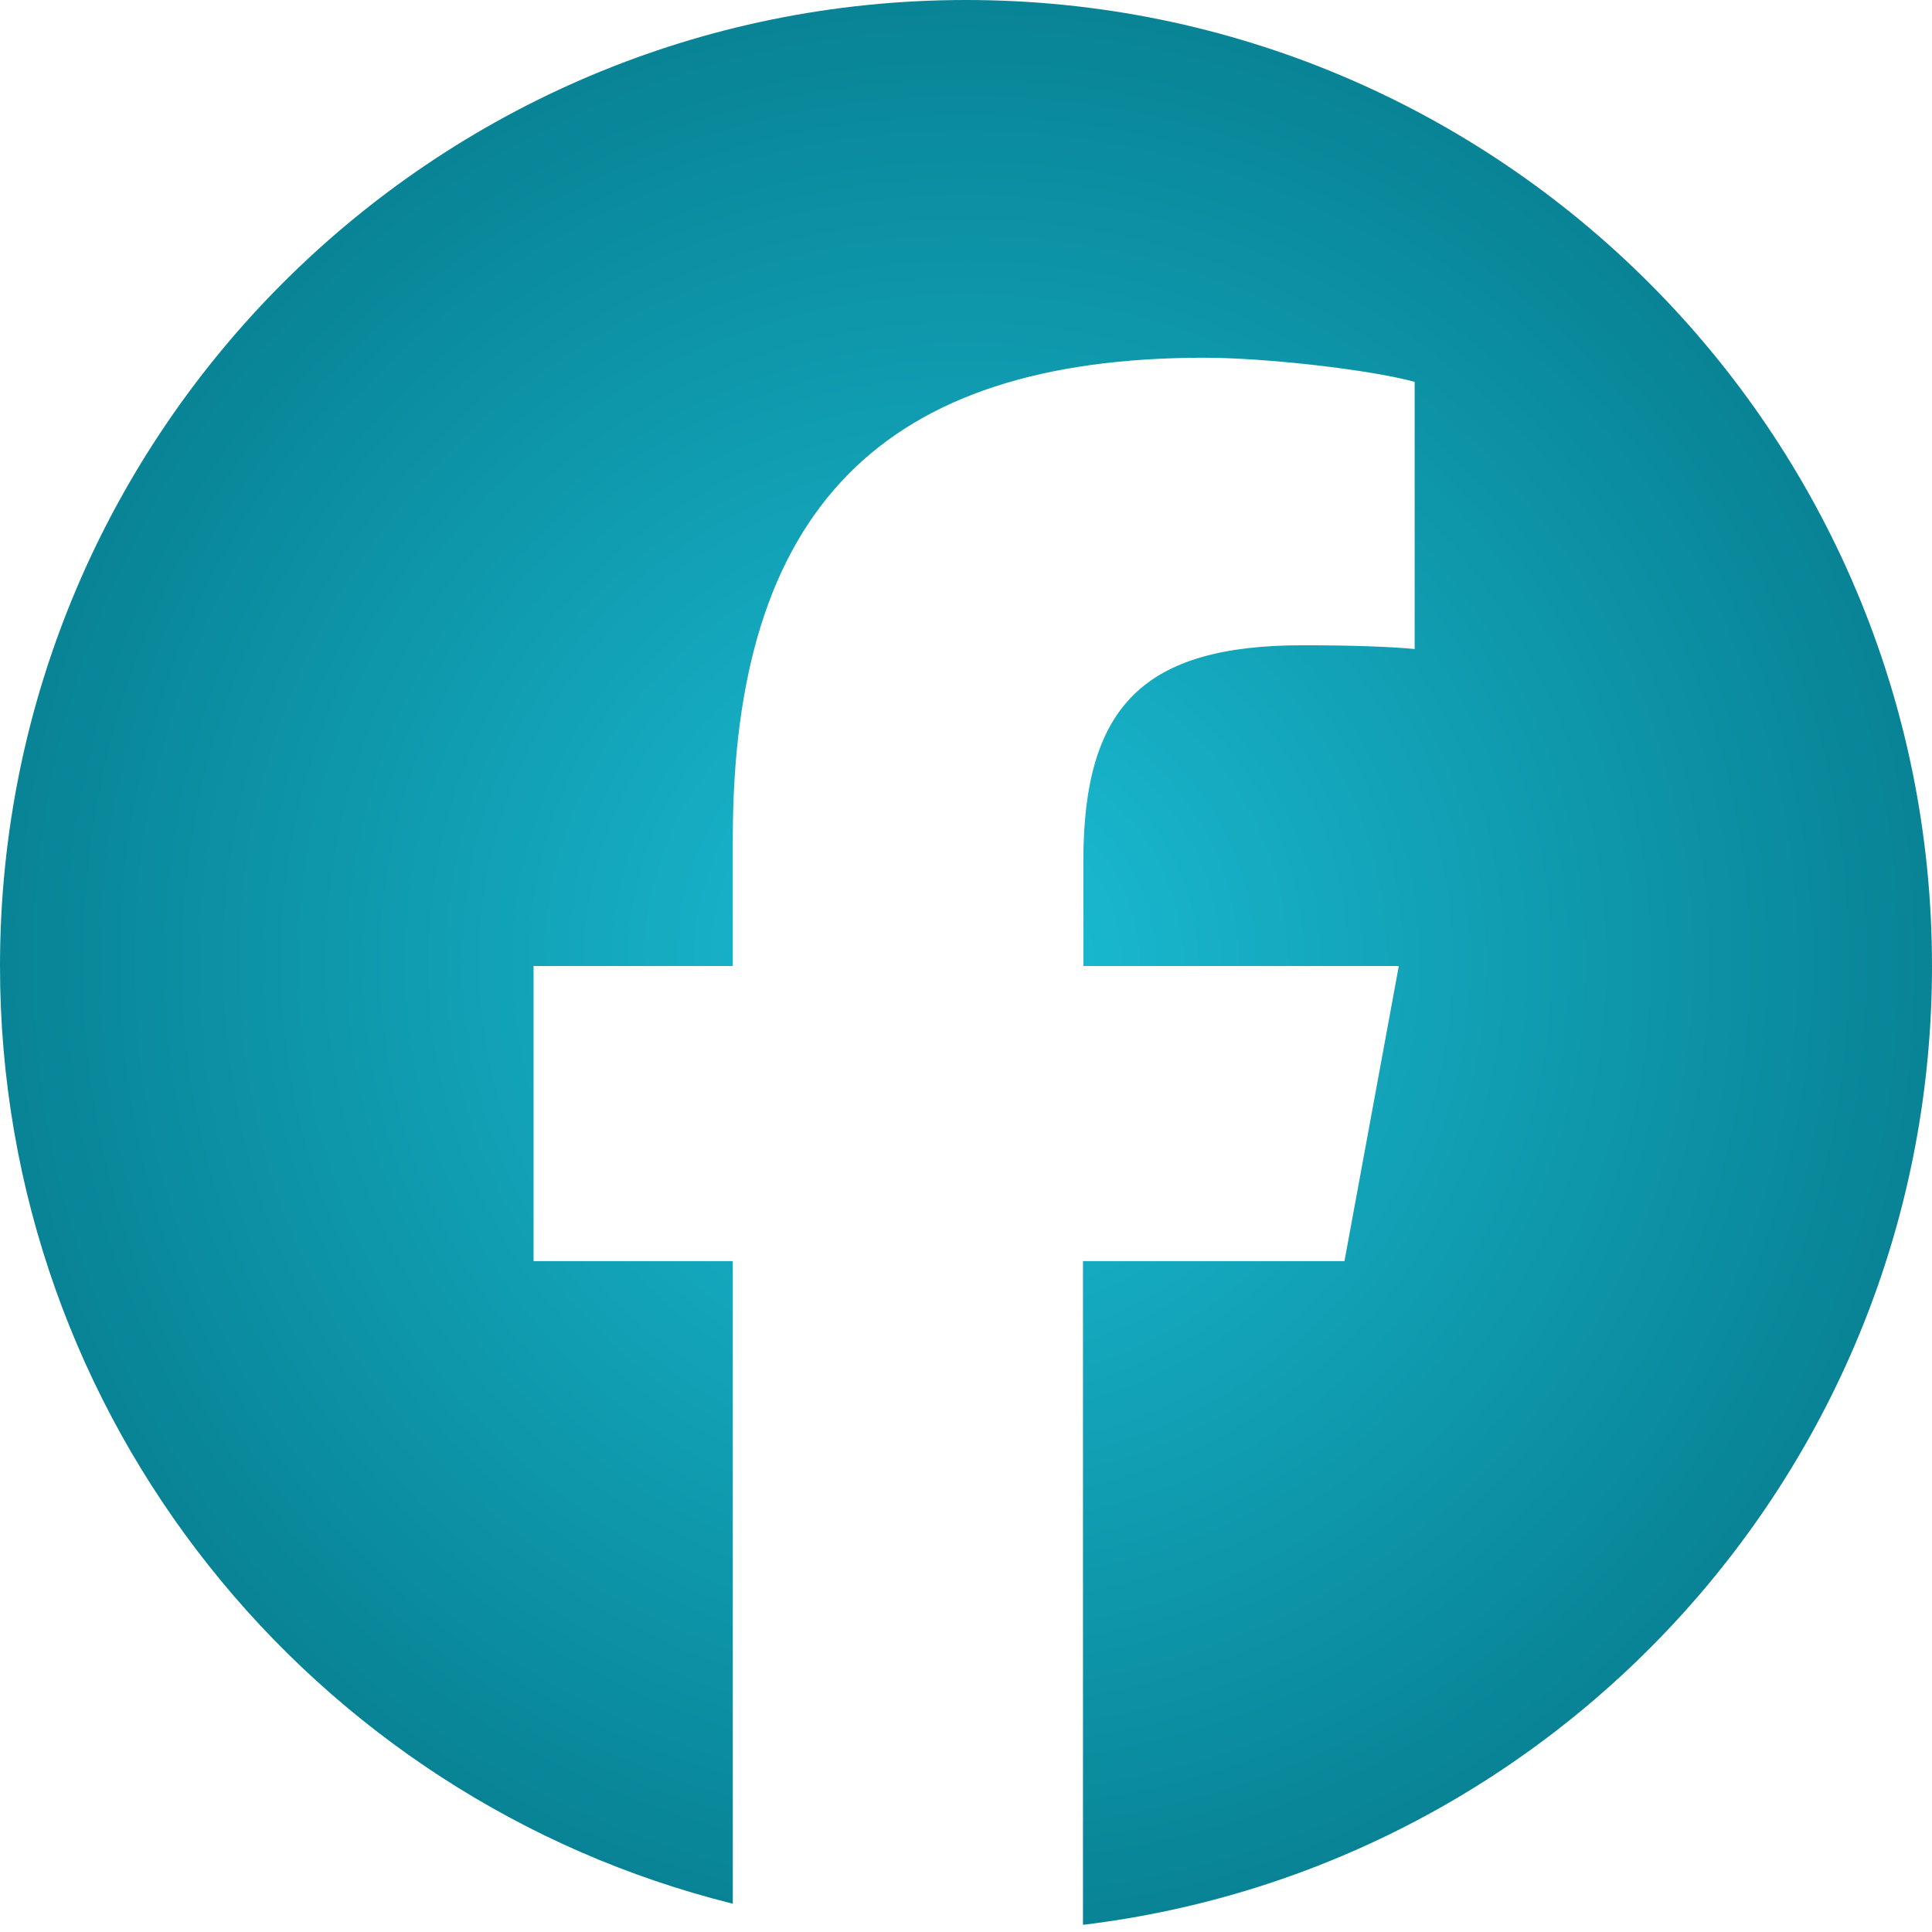
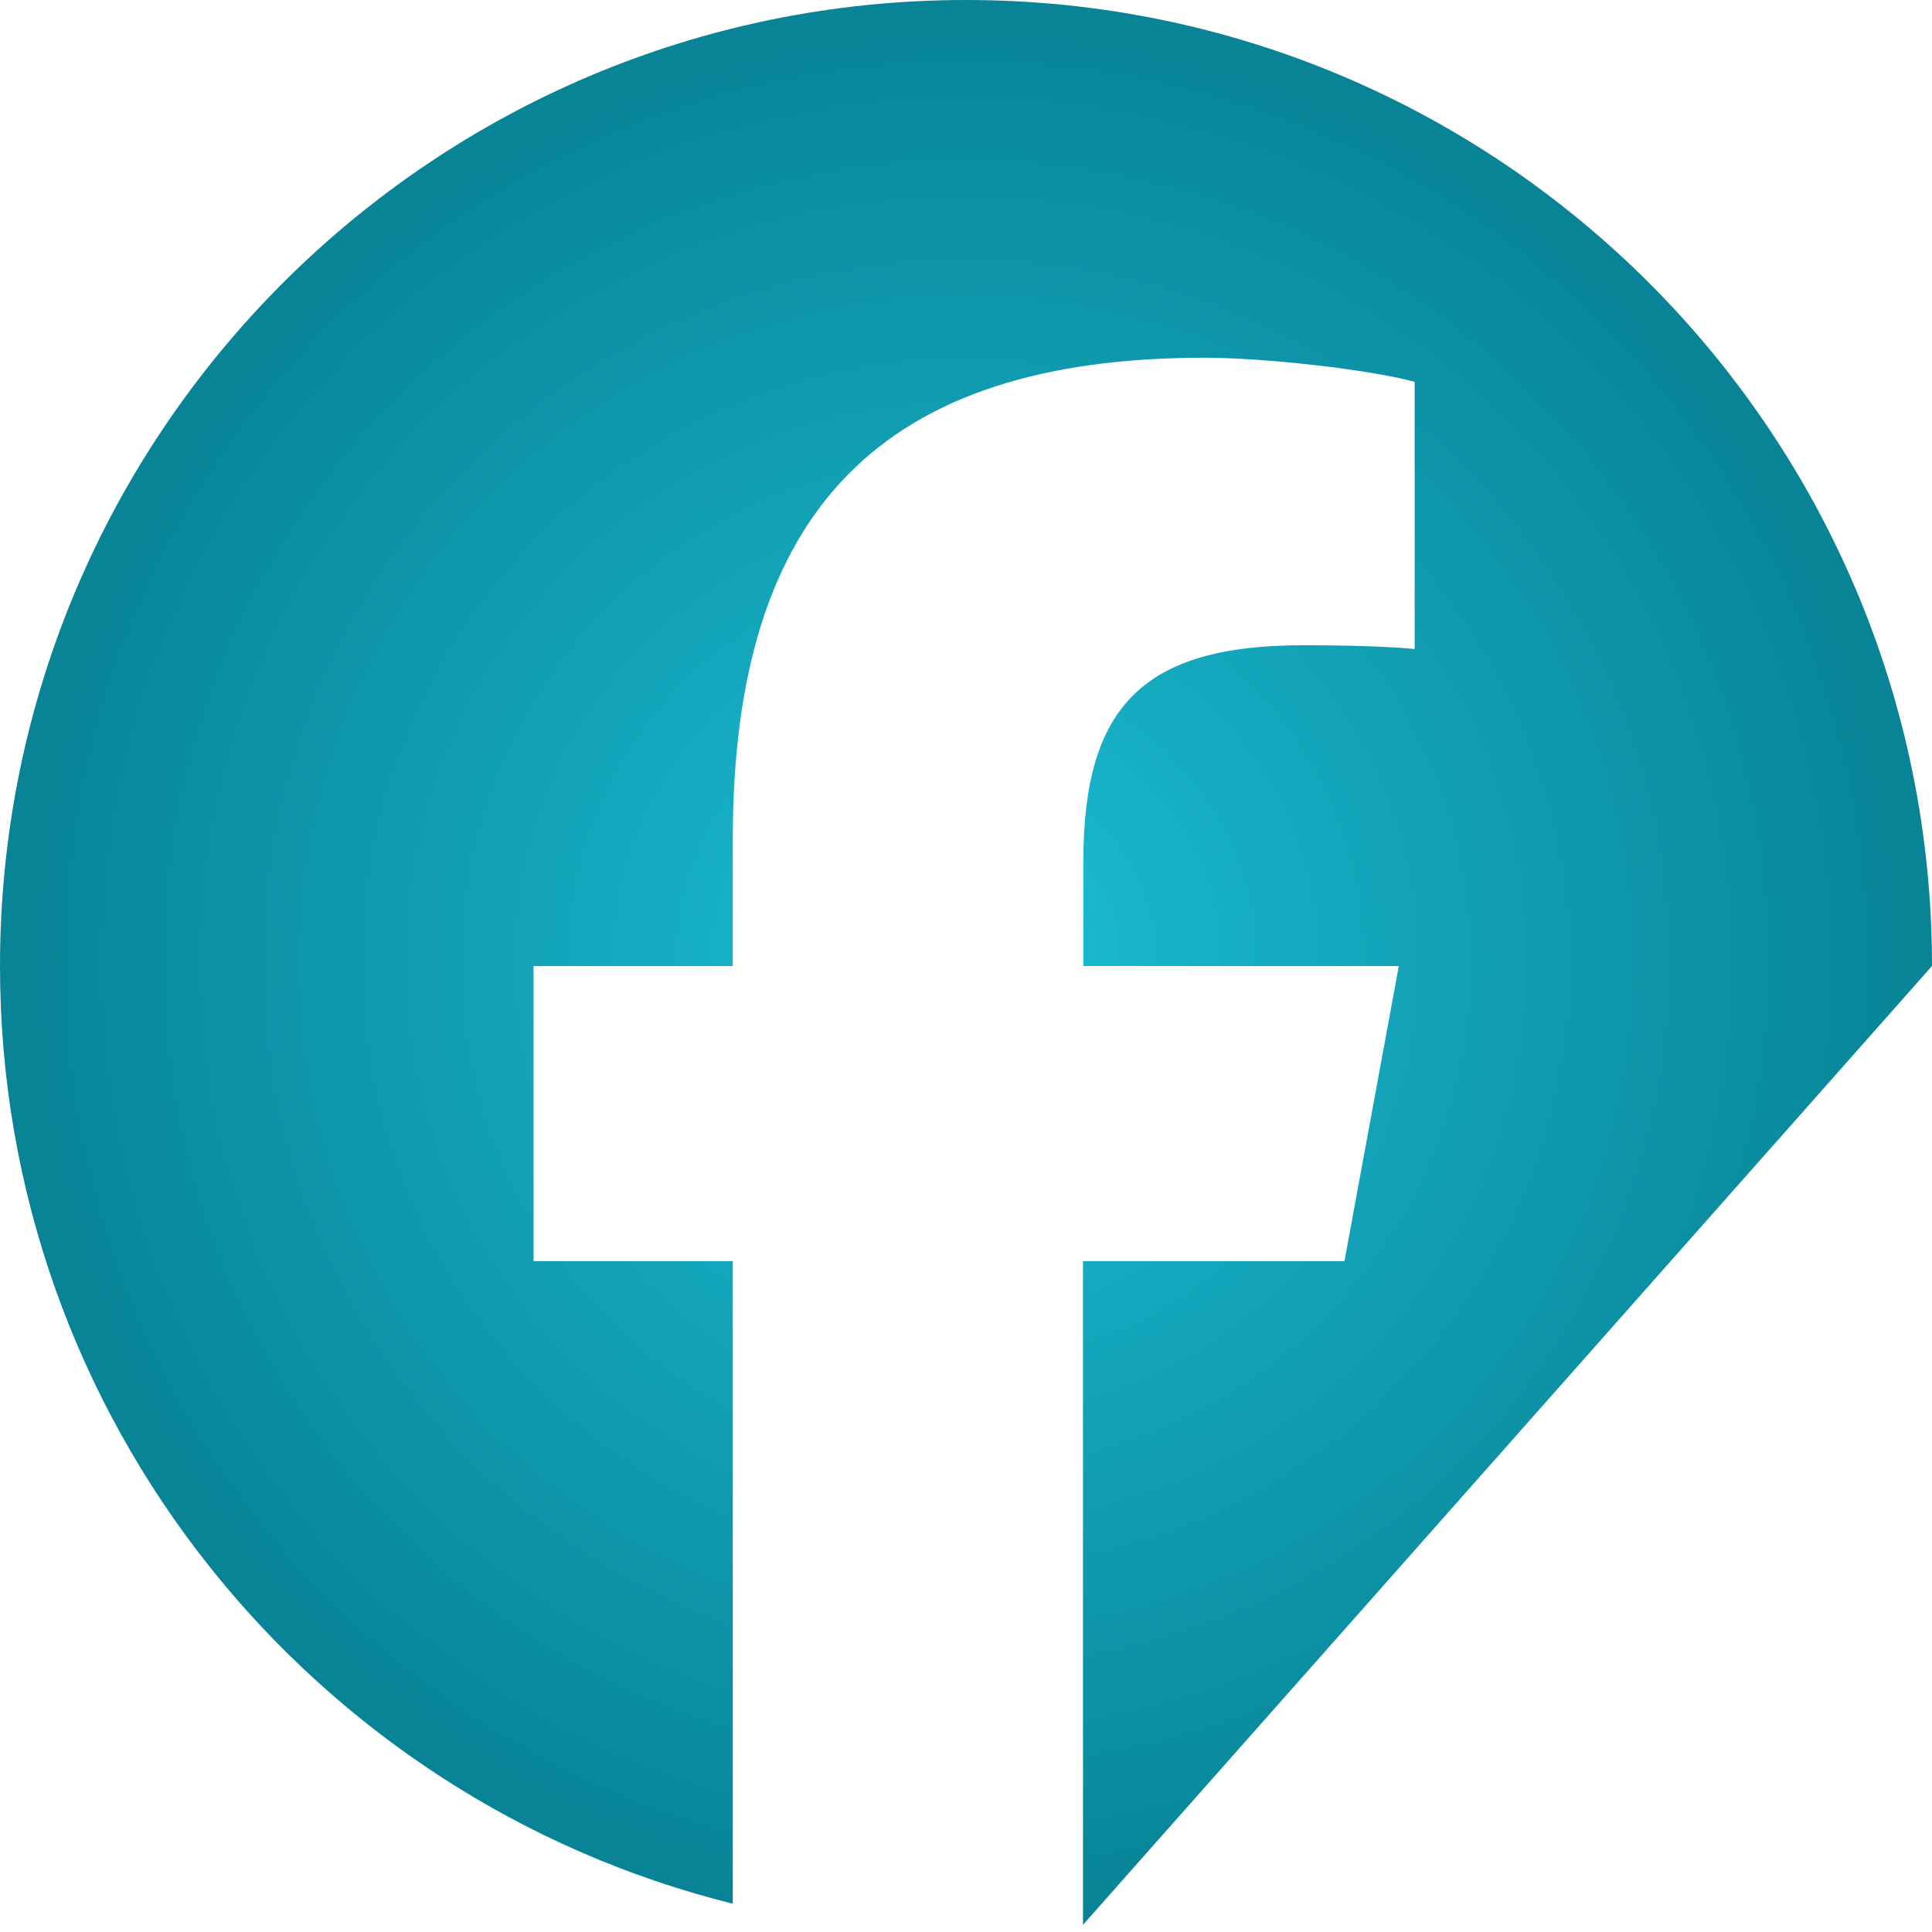
<svg xmlns="http://www.w3.org/2000/svg" viewBox="0 0 512 512">
  <defs>
    <radialGradient id="gradient1" cx="50%" cy="50%" r="50%" fx="50%" fy="50%">
      <stop offset="0%" style="stop-color:#1bbed6; stop-opacity:1" />
      <stop offset="100%" style="stop-color:#088395; stop-opacity:1" />
    </radialGradient>
  </defs>
-   <path d="M512 256C512 114.6 397.4 0 256 0S0 114.6 0 256C0 376 82.7 476.8 194.2 504.5V334.2H141.4V256h52.8V222.3c0-87.1 39.4-127.5 125-127.5c16.2 0 44.2 3.2 55.7 6.4V172c-6-.6-16.5-1-29.6-1c-42 0-58.2 15.9-58.2 57.2V256h83.6l-14.4 78.2H287V510.1C413.8 494.8 512 386.9 512 256h0z" fill="url(#gradient1)" />
+   <path d="M512 256C512 114.6 397.4 0 256 0S0 114.6 0 256C0 376 82.7 476.8 194.2 504.5V334.2H141.4V256h52.8V222.3c0-87.1 39.4-127.5 125-127.5c16.2 0 44.2 3.2 55.7 6.4V172c-6-.6-16.5-1-29.6-1c-42 0-58.2 15.9-58.2 57.2V256h83.6l-14.4 78.2H287V510.1h0z" fill="url(#gradient1)" />
</svg>